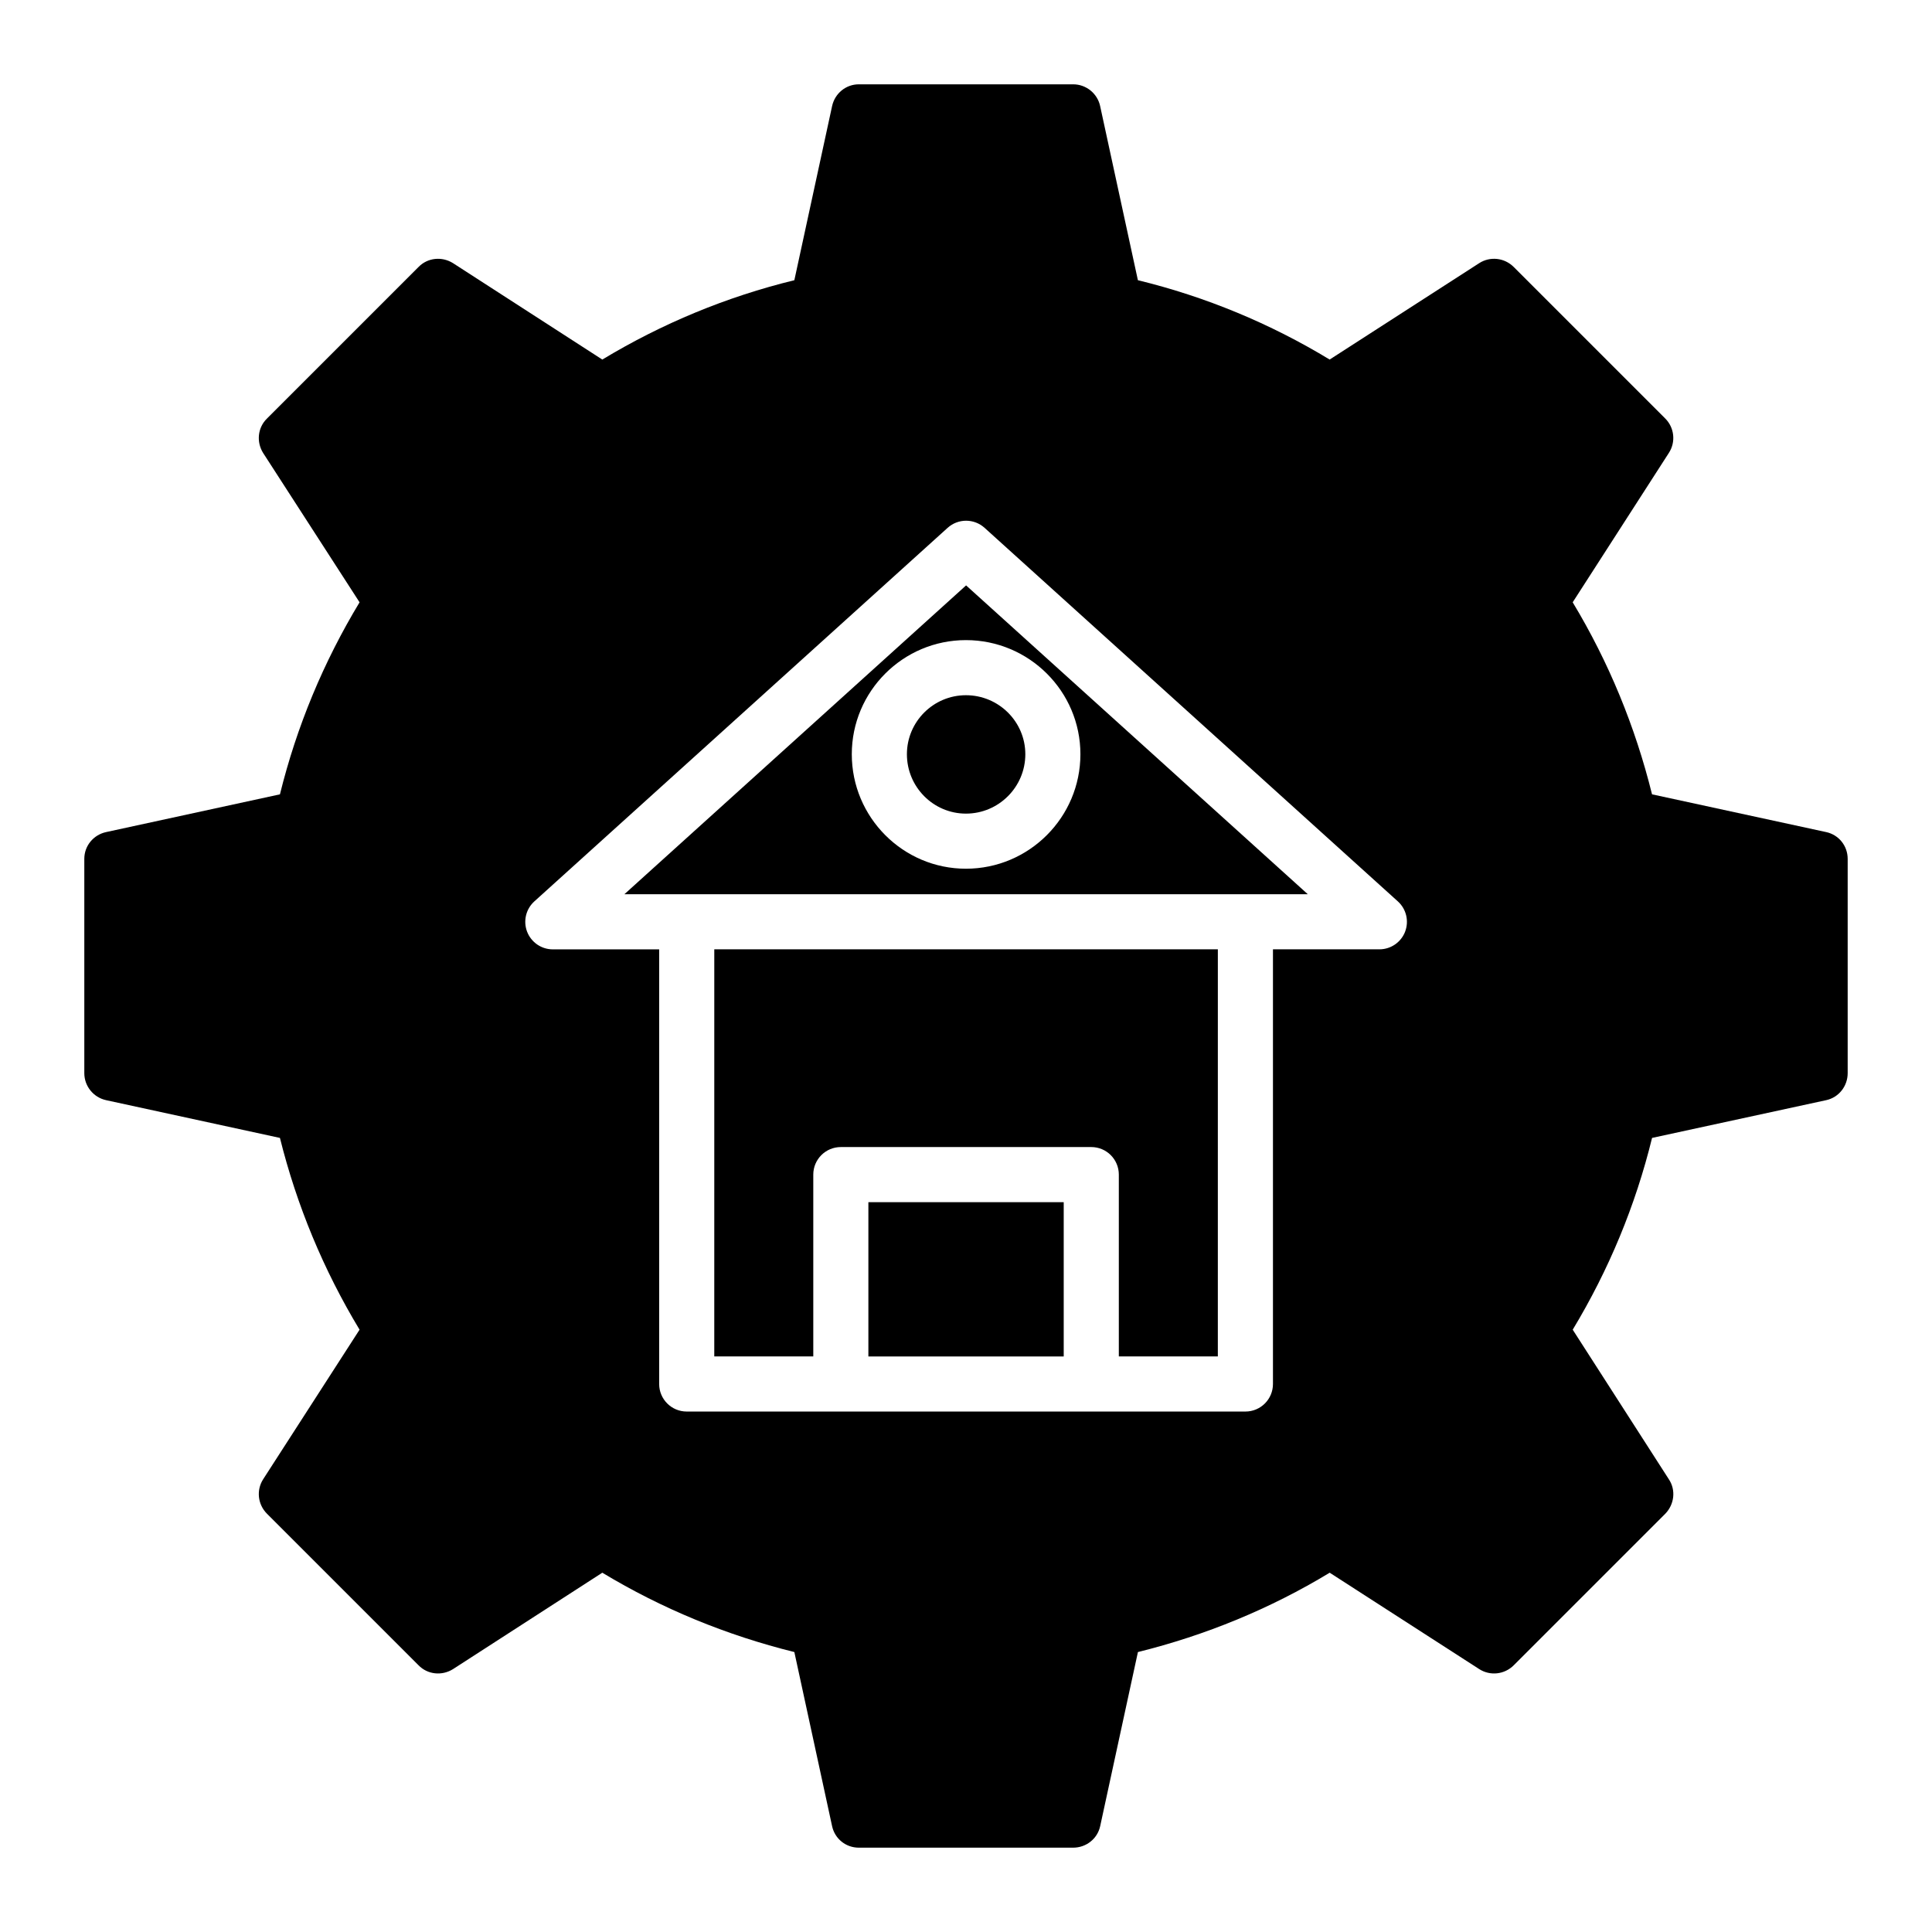
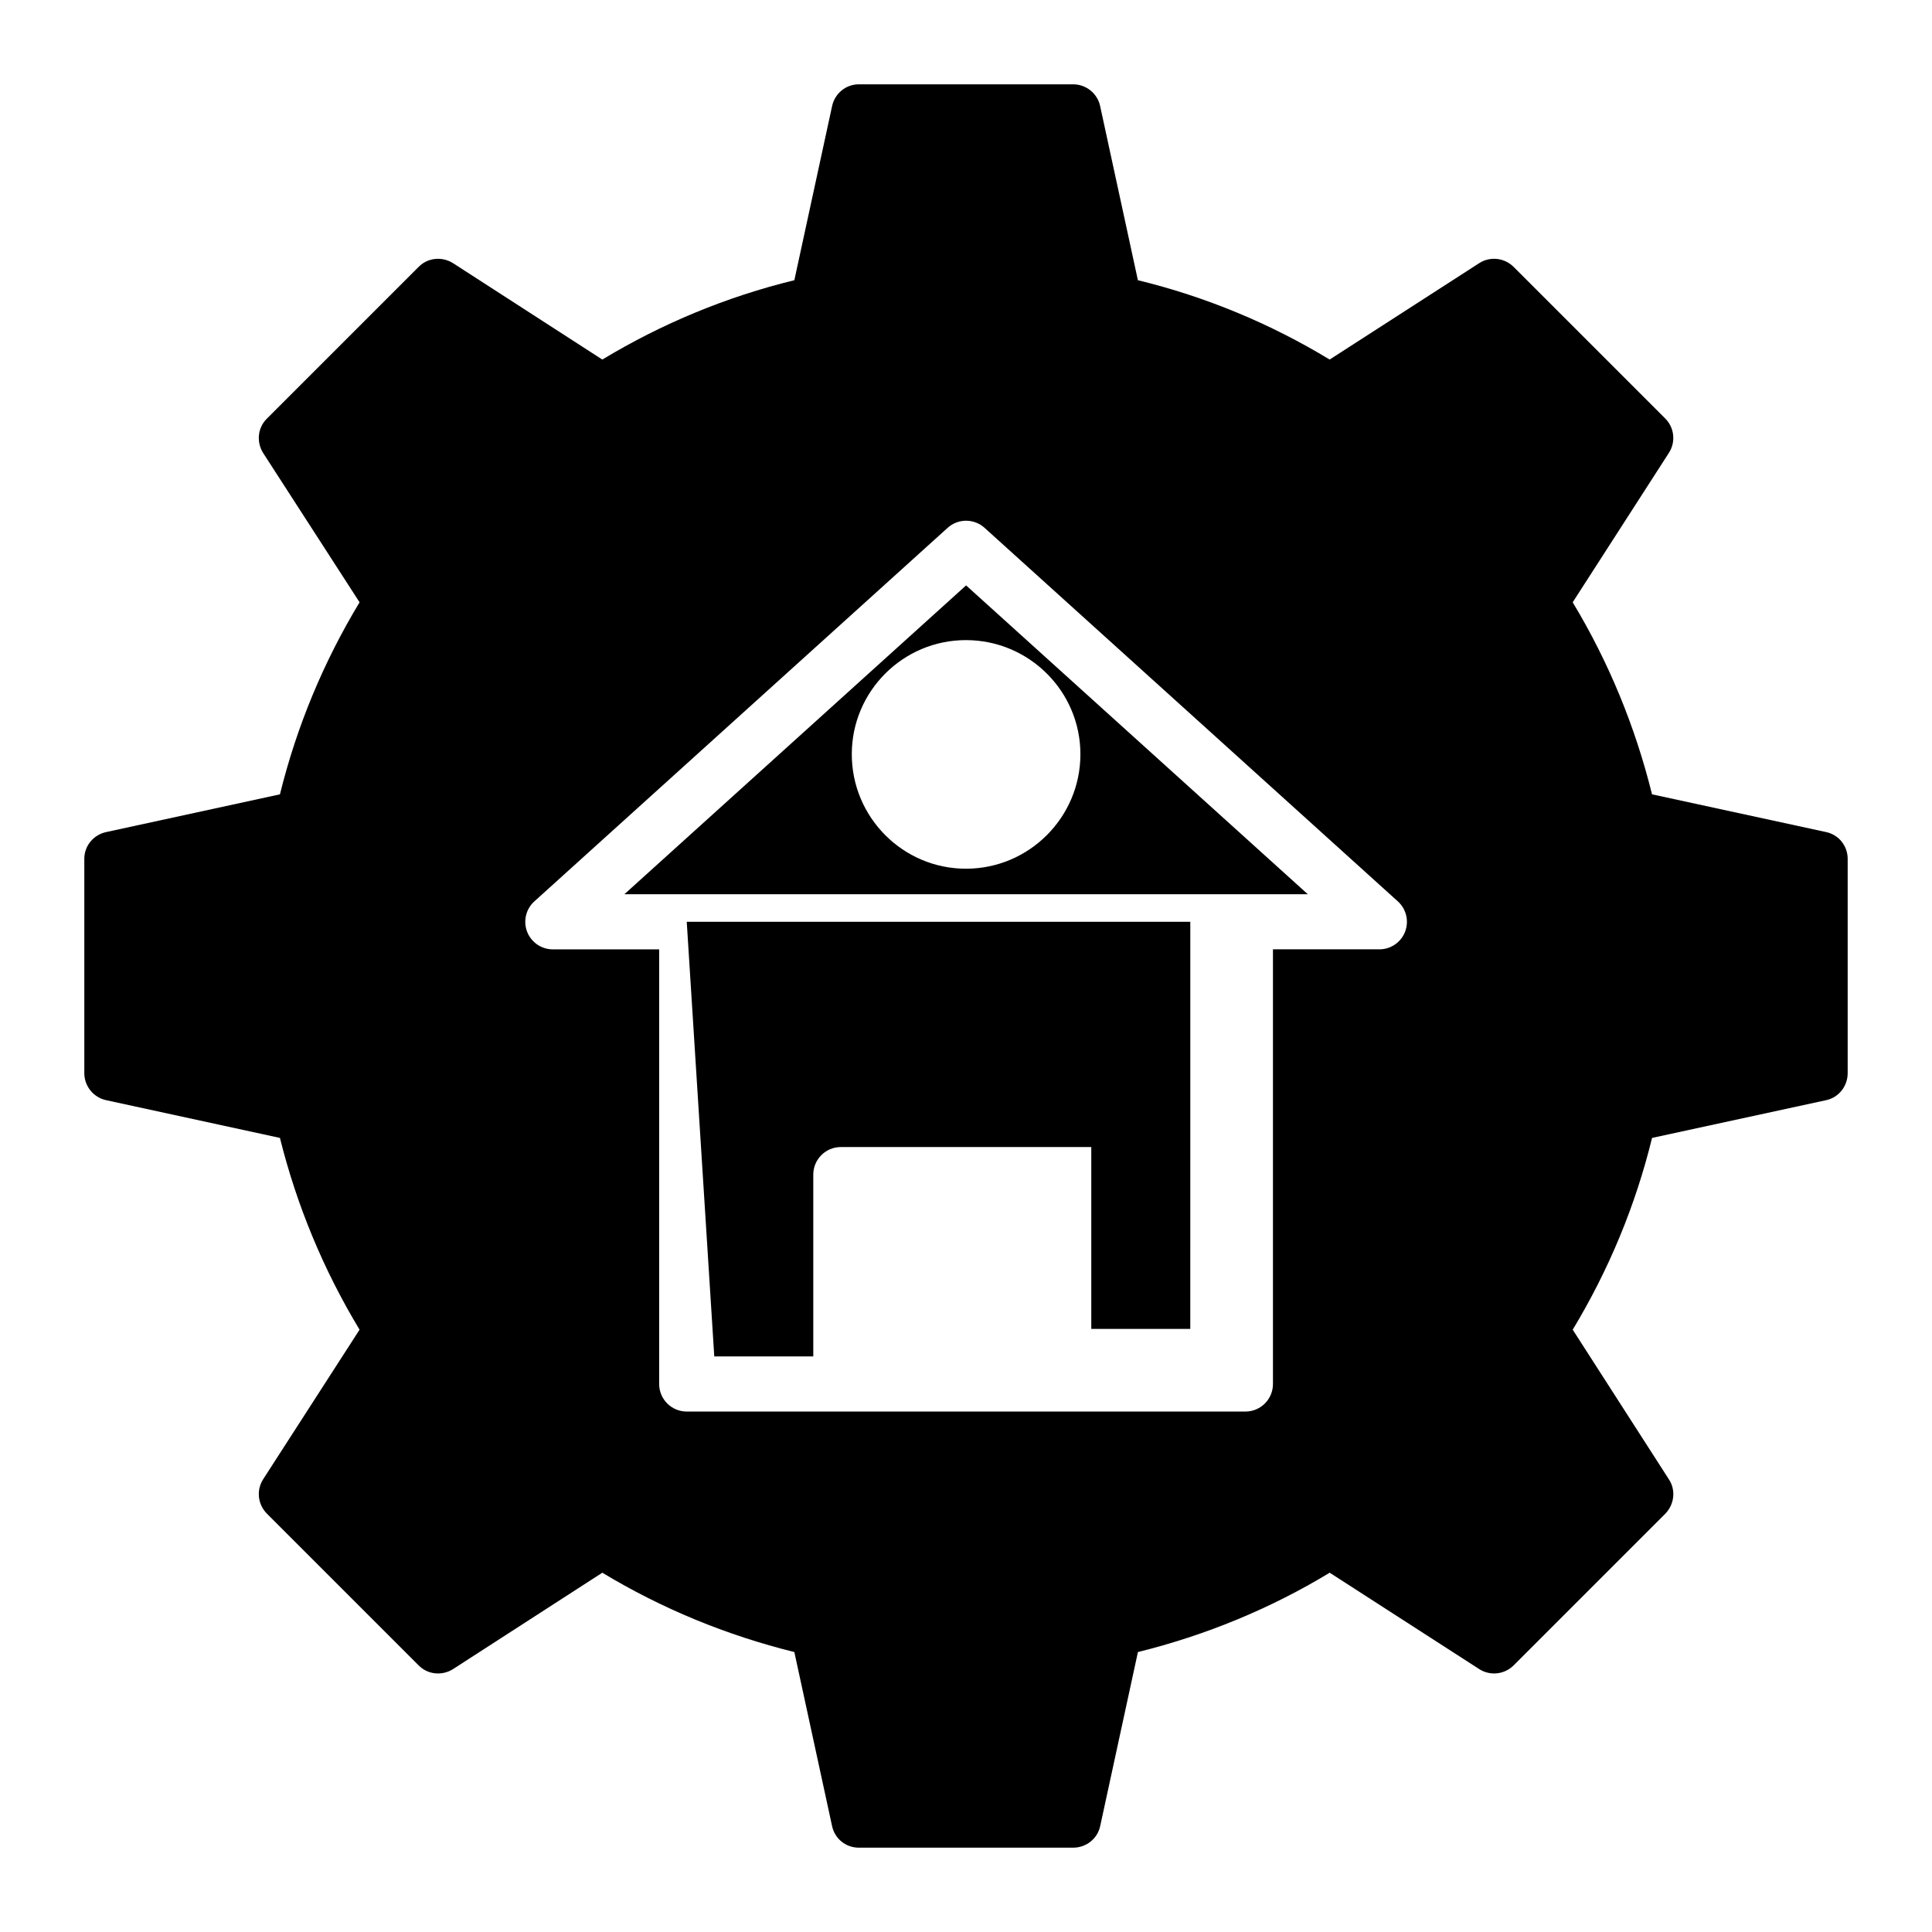
<svg xmlns="http://www.w3.org/2000/svg" fill="#000000" width="800px" height="800px" version="1.1" viewBox="144 144 512 512">
  <g>
-     <path d="m384.34 343.88c0 8.68 7.016 15.738 15.645 15.738 8.68 0 15.738-7.059 15.738-15.738 0-8.625-7.059-15.641-15.738-15.641-8.629 0-15.645 7.016-15.645 15.641z" />
-     <path d="m333.29 503.47h26.238v-48.188c0-4.031 3.266-7.301 7.301-7.301h66.371c4.035 0 7.301 3.269 7.301 7.301v48.188h26.238l0.004-107.89h-133.45z" />
-     <path d="m374.13 462.59h51.766v40.887h-51.766z" />
+     <path d="m333.29 503.47h26.238v-48.188c0-4.031 3.266-7.301 7.301-7.301h66.371v48.188h26.238l0.004-107.89h-133.45z" />
    <path d="m627.95 364.51-46.145-10.004c-4.453-17.961-11.465-35.047-21.027-50.891l25.48-39.574c1.898-2.922 1.461-6.719-0.949-9.129l-40.16-40.16c-2.484-2.484-6.277-2.848-9.129-1.023l-39.648 25.555c-15.773-9.566-32.855-16.648-50.82-21.027l-10.004-46.145c-0.723-3.356-3.719-5.766-7.148-5.766h-56.805c-3.43 0-6.352 2.41-7.082 5.769l-10.004 46.145c-17.961 4.383-35.047 11.465-50.891 21.027l-39.574-25.555c-2.922-1.824-6.719-1.461-9.129 1.023l-40.16 40.16c-2.484 2.41-2.848 6.207-1.023 9.129l25.555 39.574c-9.566 15.844-16.648 32.855-21.102 50.891l-46.074 10.004c-3.359 0.73-5.769 3.652-5.769 7.082v56.805c0 3.43 2.41 6.426 5.769 7.156l46.074 10.004c4.453 17.891 11.535 34.977 21.102 50.82l-25.555 39.648c-1.824 2.848-1.461 6.644 1.023 9.129l40.16 40.16c2.41 2.484 6.207 2.848 9.129 1.023l39.574-25.555c15.844 9.566 32.93 16.574 50.891 21.027l10.004 46.145c0.73 3.359 3.652 5.695 7.082 5.695h56.805c3.43 0 6.426-2.336 7.156-5.695l10.004-46.145c17.961-4.453 35.047-11.465 50.82-21.027l39.648 25.555c2.848 1.824 6.644 1.461 9.129-1.023l40.16-40.16c2.41-2.484 2.848-6.277 0.949-9.129l-25.48-39.648c9.566-15.844 16.648-32.93 21.027-50.82l46.145-10.004c3.359-0.73 5.695-3.723 5.695-7.156v-56.805c-0.008-3.434-2.344-6.356-5.703-7.086zm-111.58 26.395c-1.09 2.816-3.793 4.676-6.816 4.676h-28.207v115.19c0 4.031-3.266 7.301-7.301 7.301h-148.06c-4.035 0-7.301-3.269-7.301-7.301v-115.18h-28.18c-3.023 0-5.727-1.859-6.816-4.676-1.082-2.82-0.32-6.016 1.918-8.039l109.52-98.992c2.781-2.516 7.016-2.516 9.797 0l109.52 98.992c2.238 2.023 3 5.215 1.918 8.035z" />
    <path d="m309.47 380.98c0.746 0 193.25-0.012 181.11 0l-90.555-81.844zm120.85-37.102c0 16.727-13.613 30.34-30.34 30.34-16.68 0-30.246-13.613-30.246-30.34 0-16.68 13.57-30.242 30.246-30.242 16.727 0 30.34 13.562 30.34 30.242z" />
  </g>
</svg>